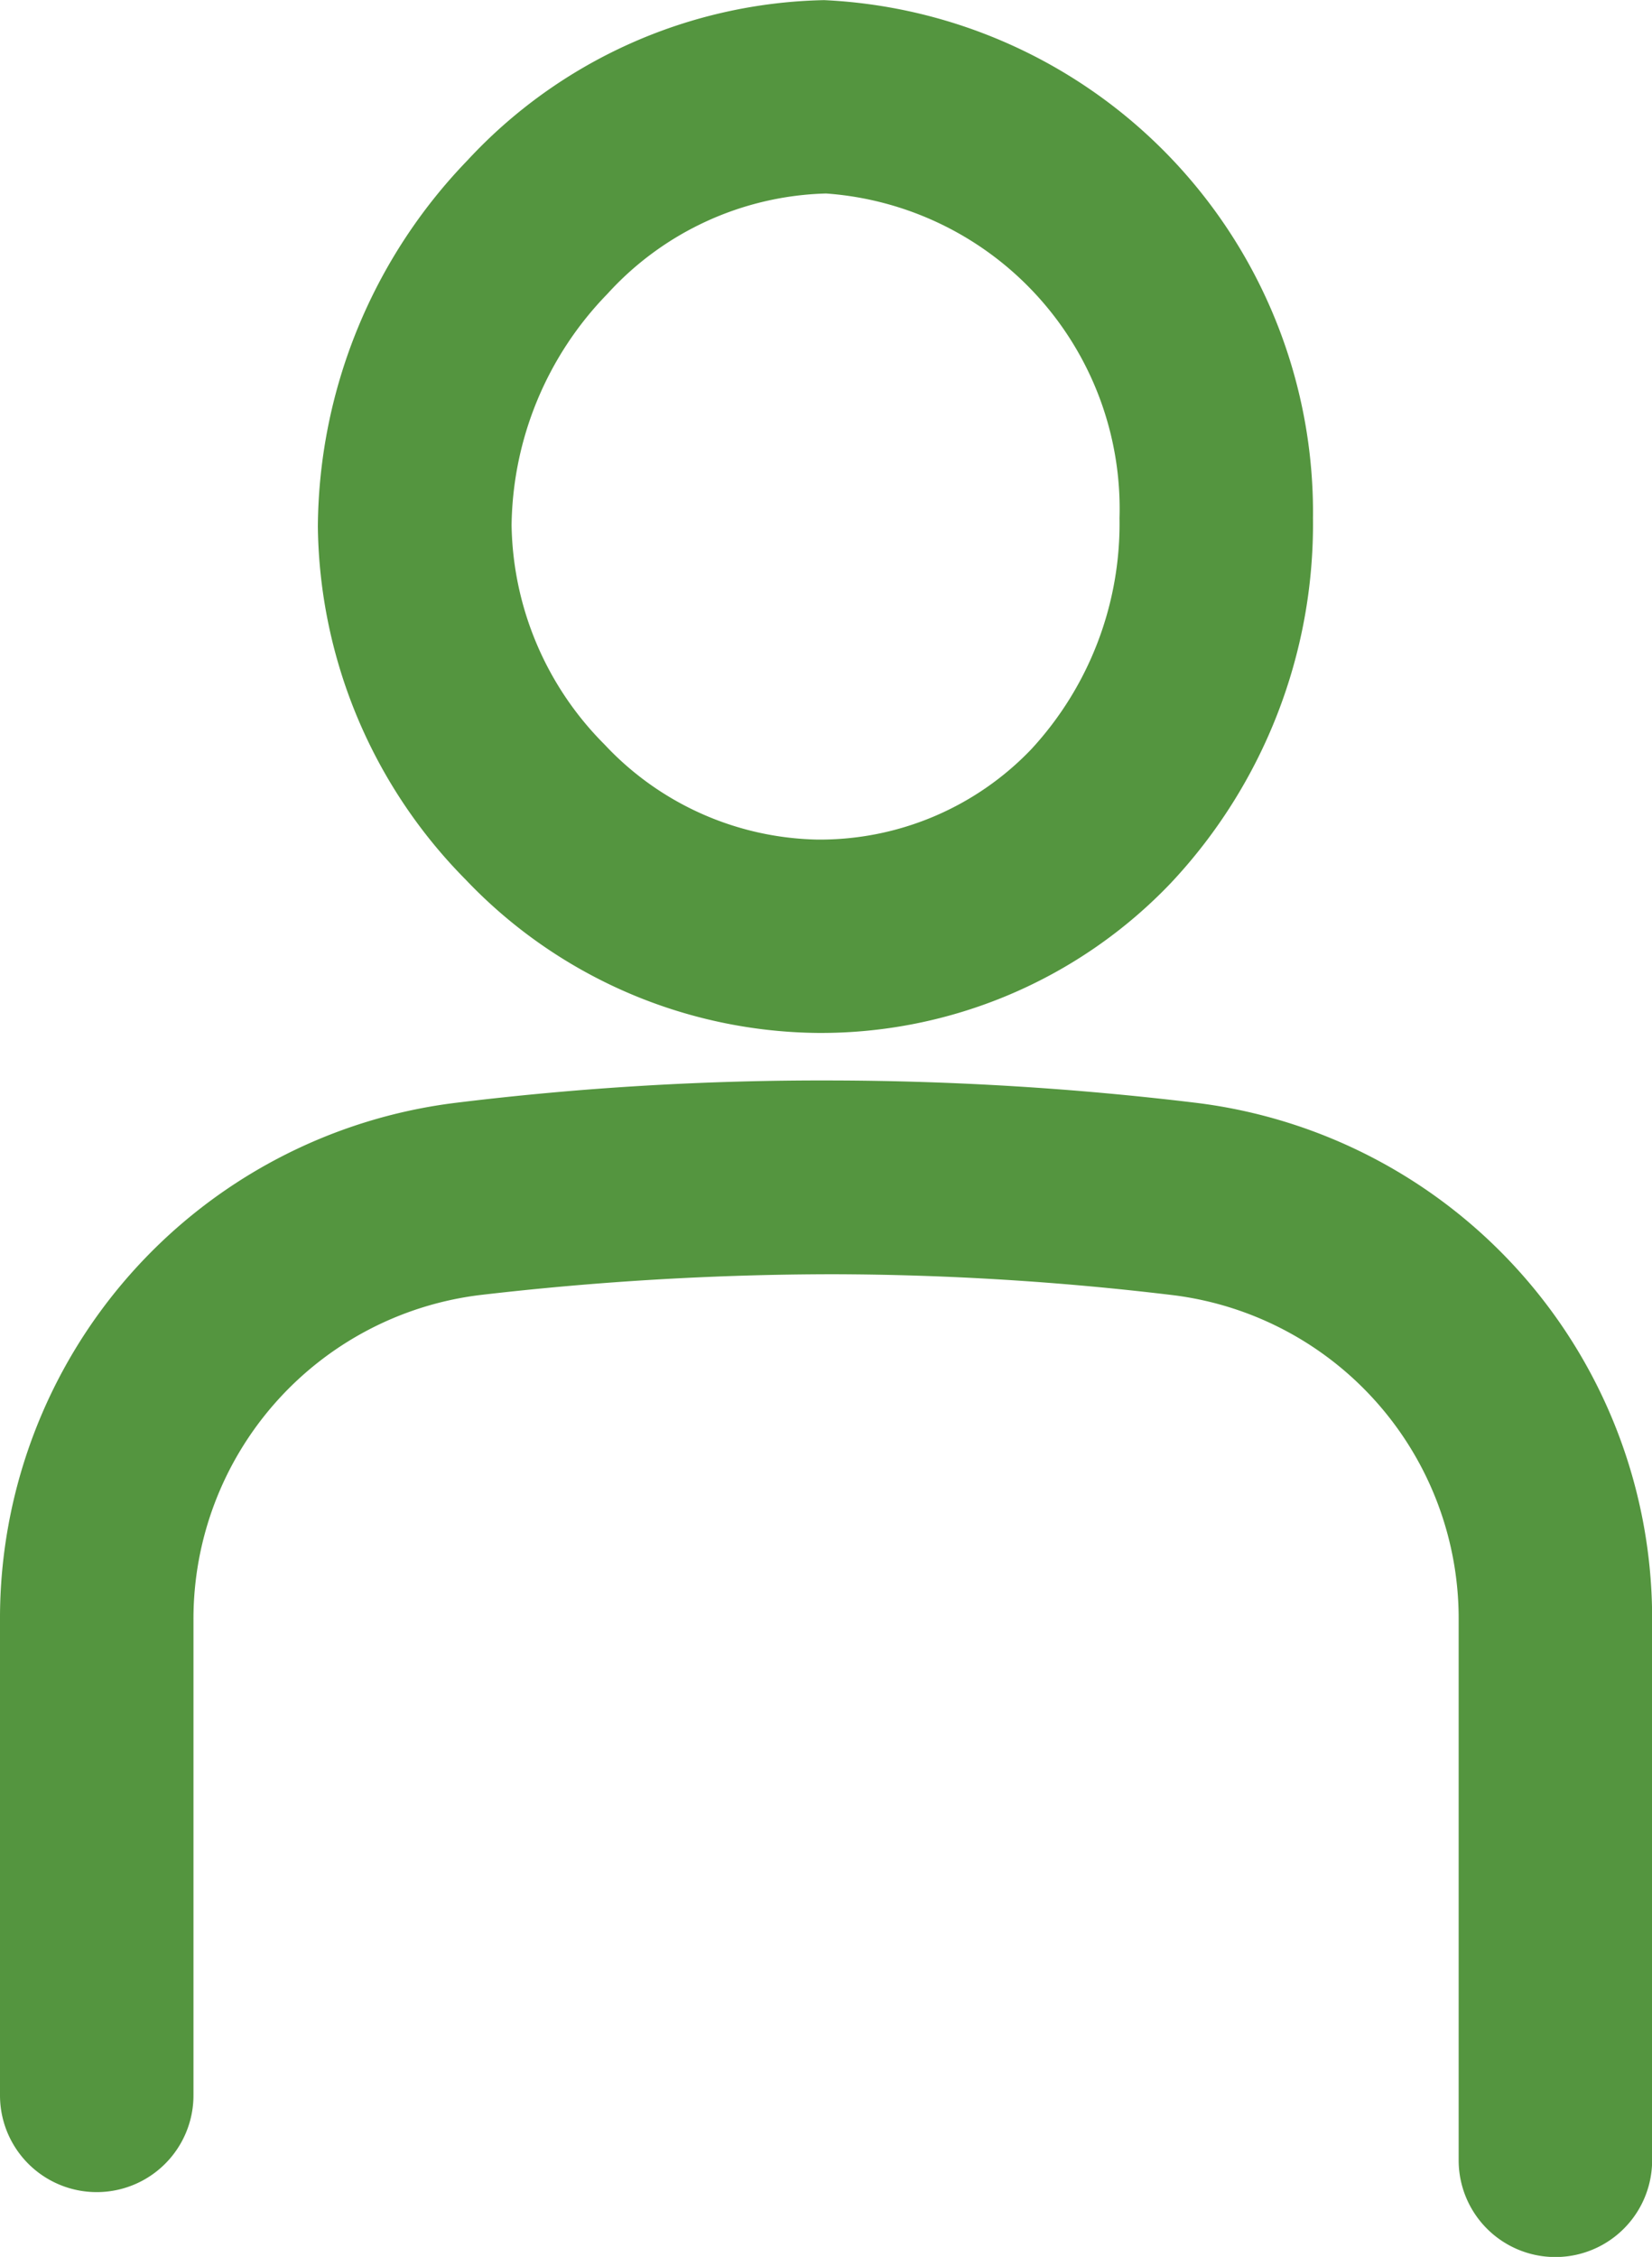
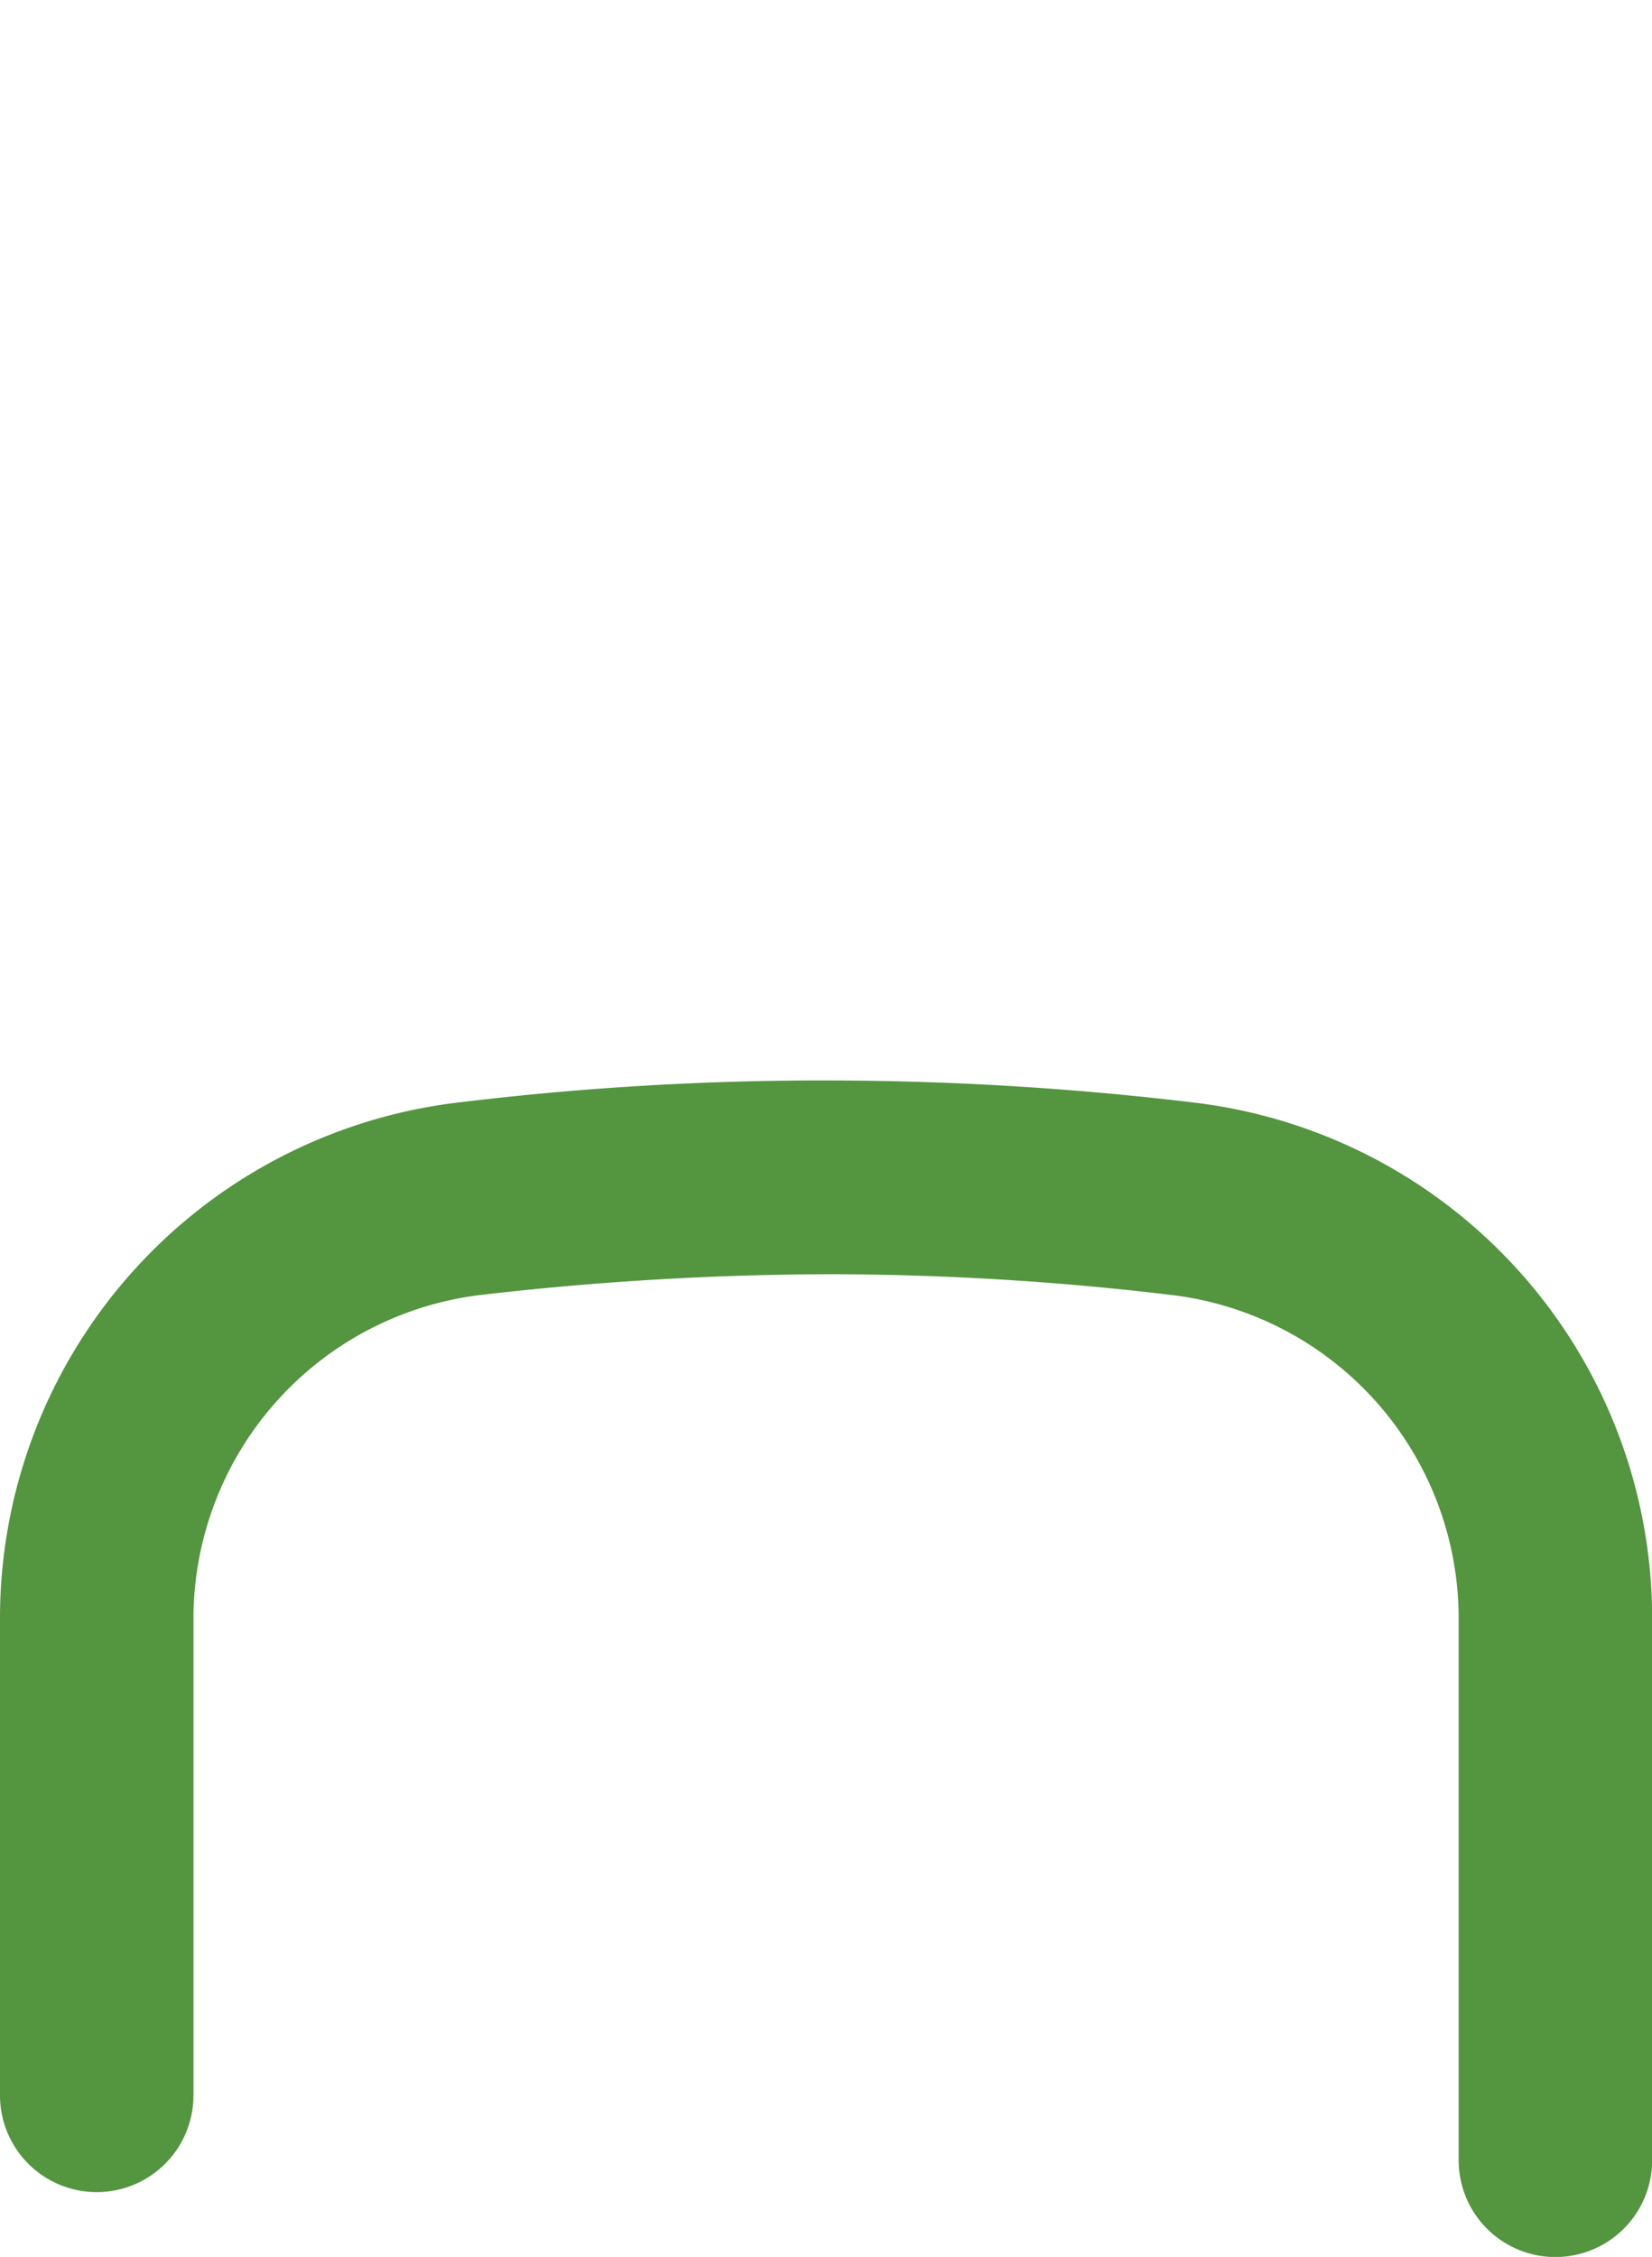
<svg xmlns="http://www.w3.org/2000/svg" width="12.723" height="17.379" viewBox="0 0 12.723 17.379">
  <g id="グループ_34" data-name="グループ 34" transform="translate(-1410.281 -496.095)">
-     <path id="パス_78" data-name="パス 78" d="M1421.115,504.049a3.724,3.724,0,0,0,2.72-1.155,4.038,4.038,0,0,0,1.094-2.809,3.949,3.949,0,0,0-3.765-3.989,3.847,3.847,0,0,0-2.748,1.235,4.1,4.1,0,0,0-1.151,2.818,3.928,3.928,0,0,0,1.138,2.719A3.792,3.792,0,0,0,1421.115,504.049Zm-1.62-5.691a2.358,2.358,0,0,1,1.684-.773,2.434,2.434,0,0,1,2.26,2.5,2.559,2.559,0,0,1-.681,1.781,2.252,2.252,0,0,1-1.649.694h0a2.305,2.305,0,0,1-1.636-.732,2.442,2.442,0,0,1-.716-1.689A2.6,2.6,0,0,1,1419.495,498.358Z" transform="translate(-4.536 0)" fill="#54953f" />
    <path id="パス_79" data-name="パス 79" d="M1419.5,520.011a23.826,23.826,0,0,0-2.8-.173,23.159,23.159,0,0,0-2.909.172,4,4,0,0,0-3.51,3.981v3.662a.745.745,0,0,0,1.49,0v-3.662a2.513,2.513,0,0,1,2.2-2.5,23.618,23.618,0,0,1,2.726-.161,22.271,22.271,0,0,1,2.625.162,2.509,2.509,0,0,1,2.193,2.5v4.161a.745.745,0,0,0,1.49,0V523.99A4,4,0,0,0,1419.5,520.011Z" transform="translate(0 -15.423)" fill="#54953f" />
  </g>
</svg>